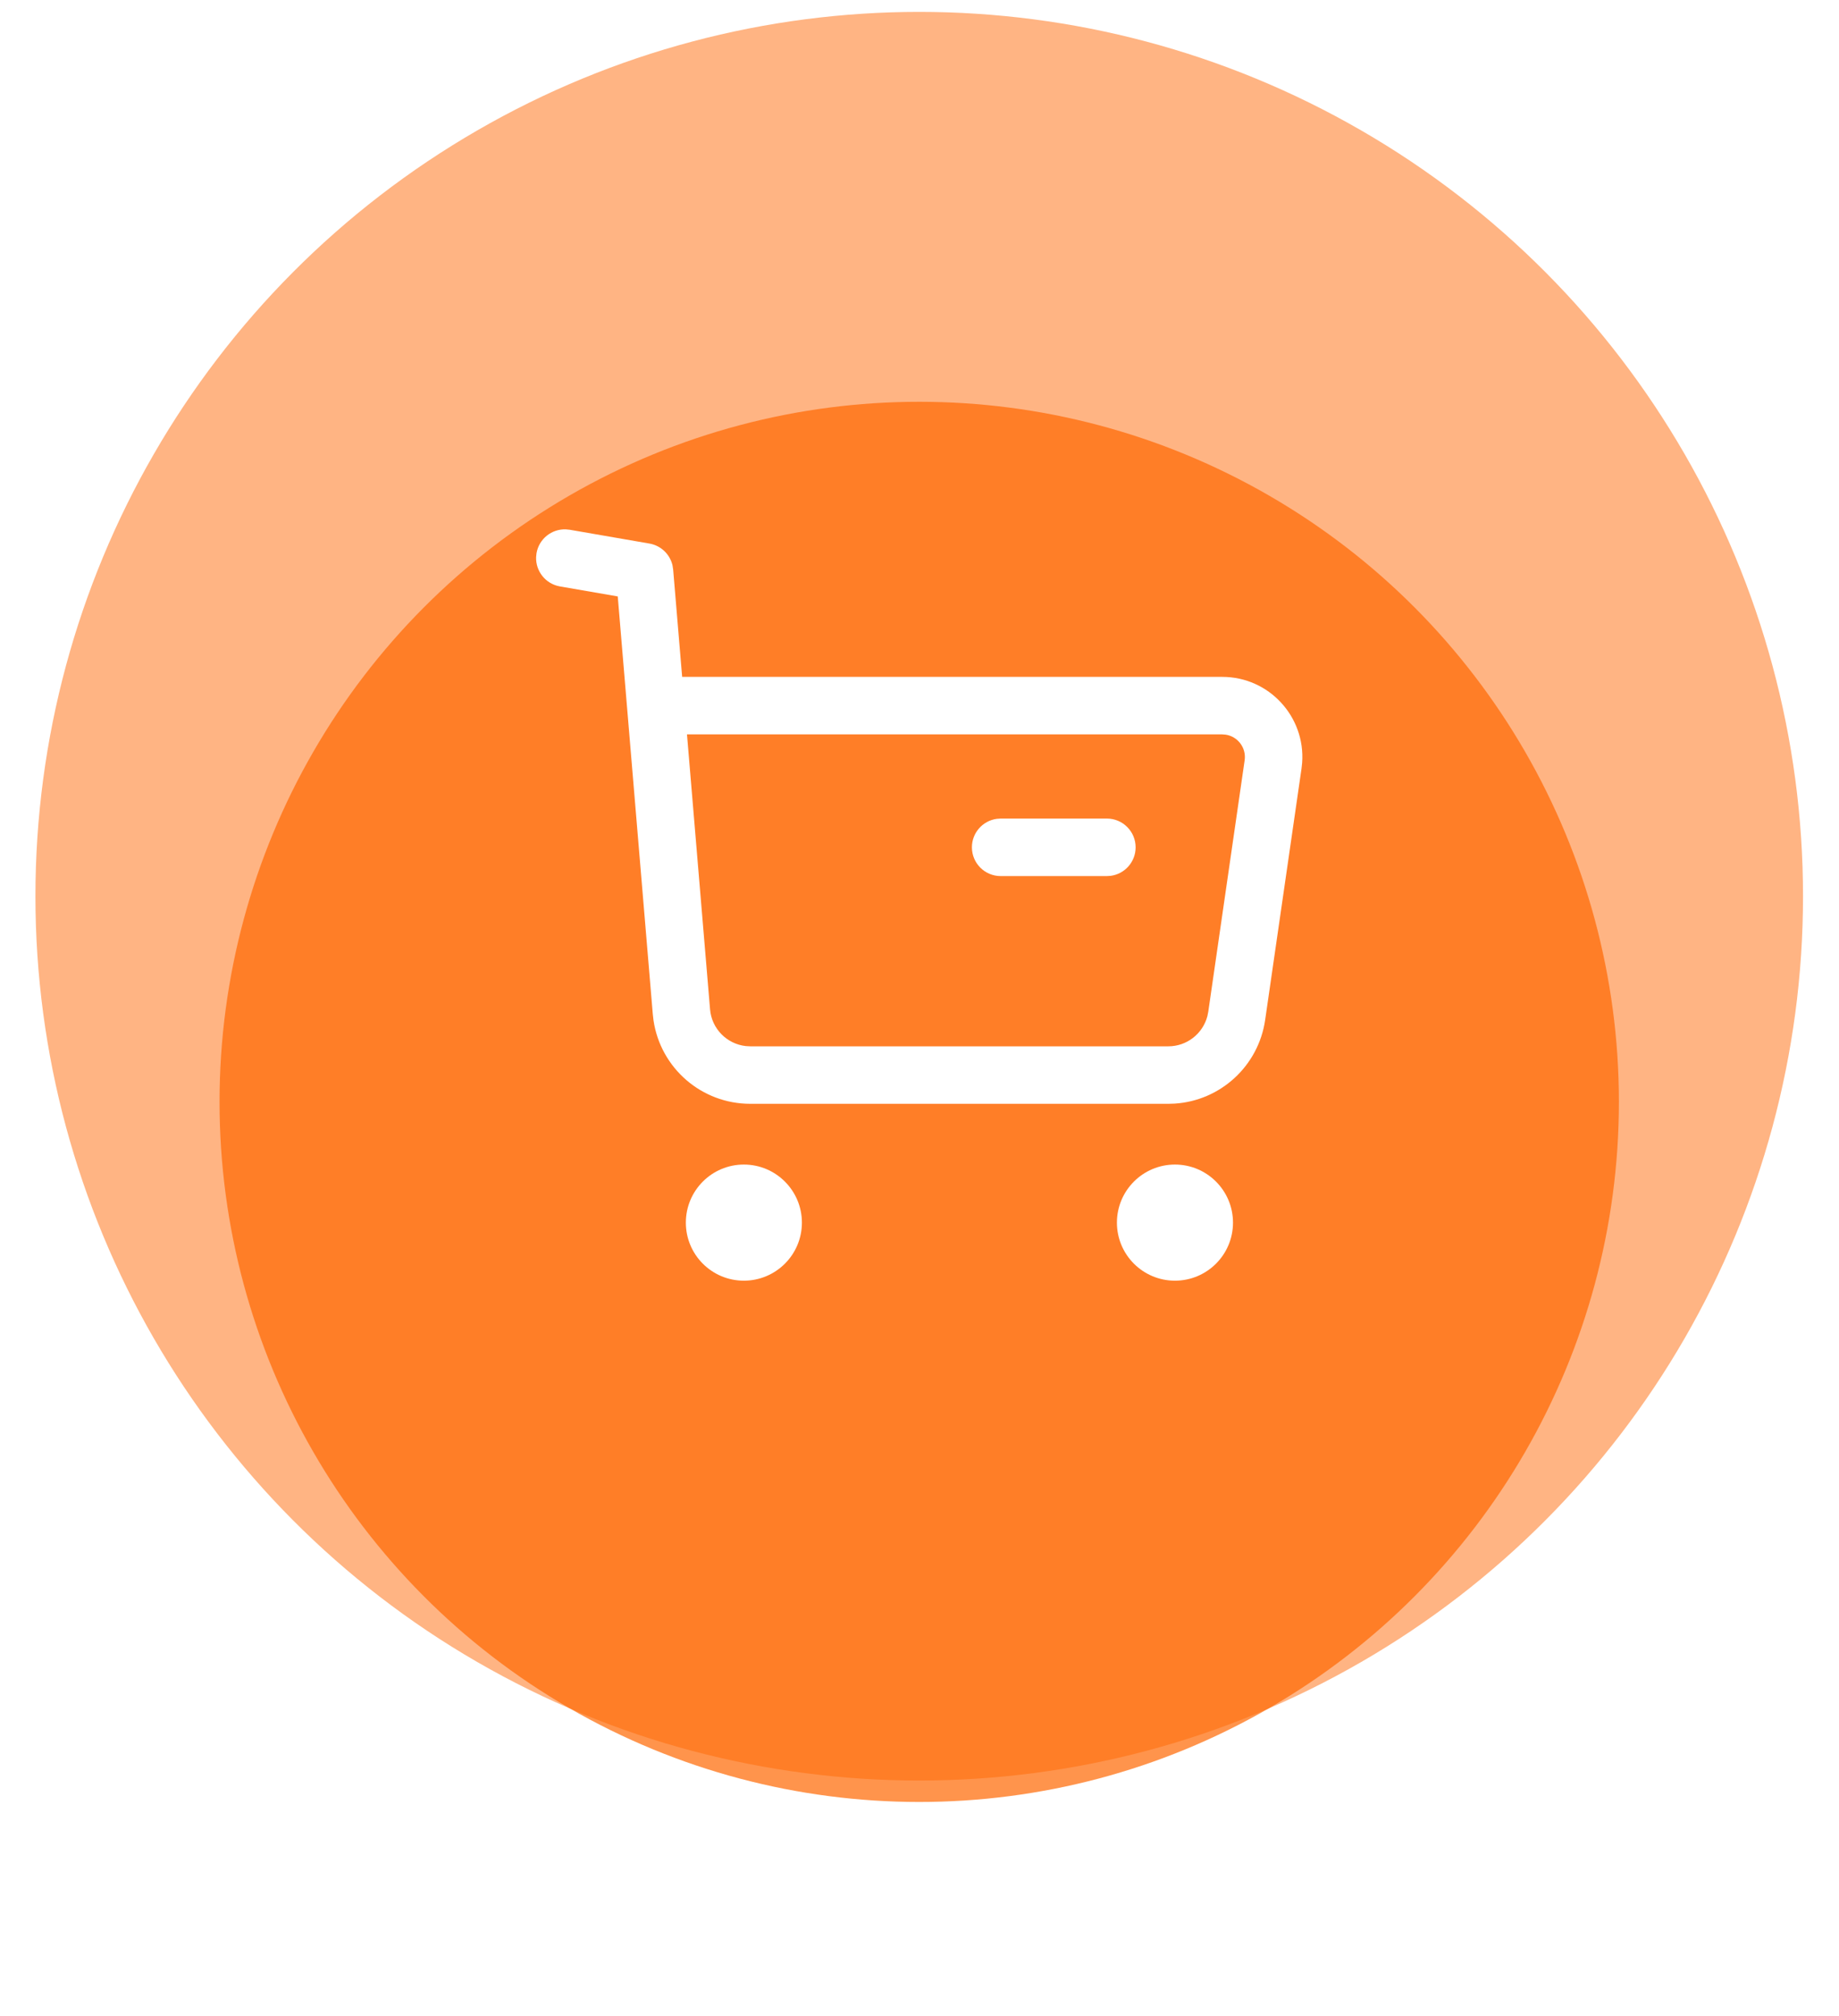
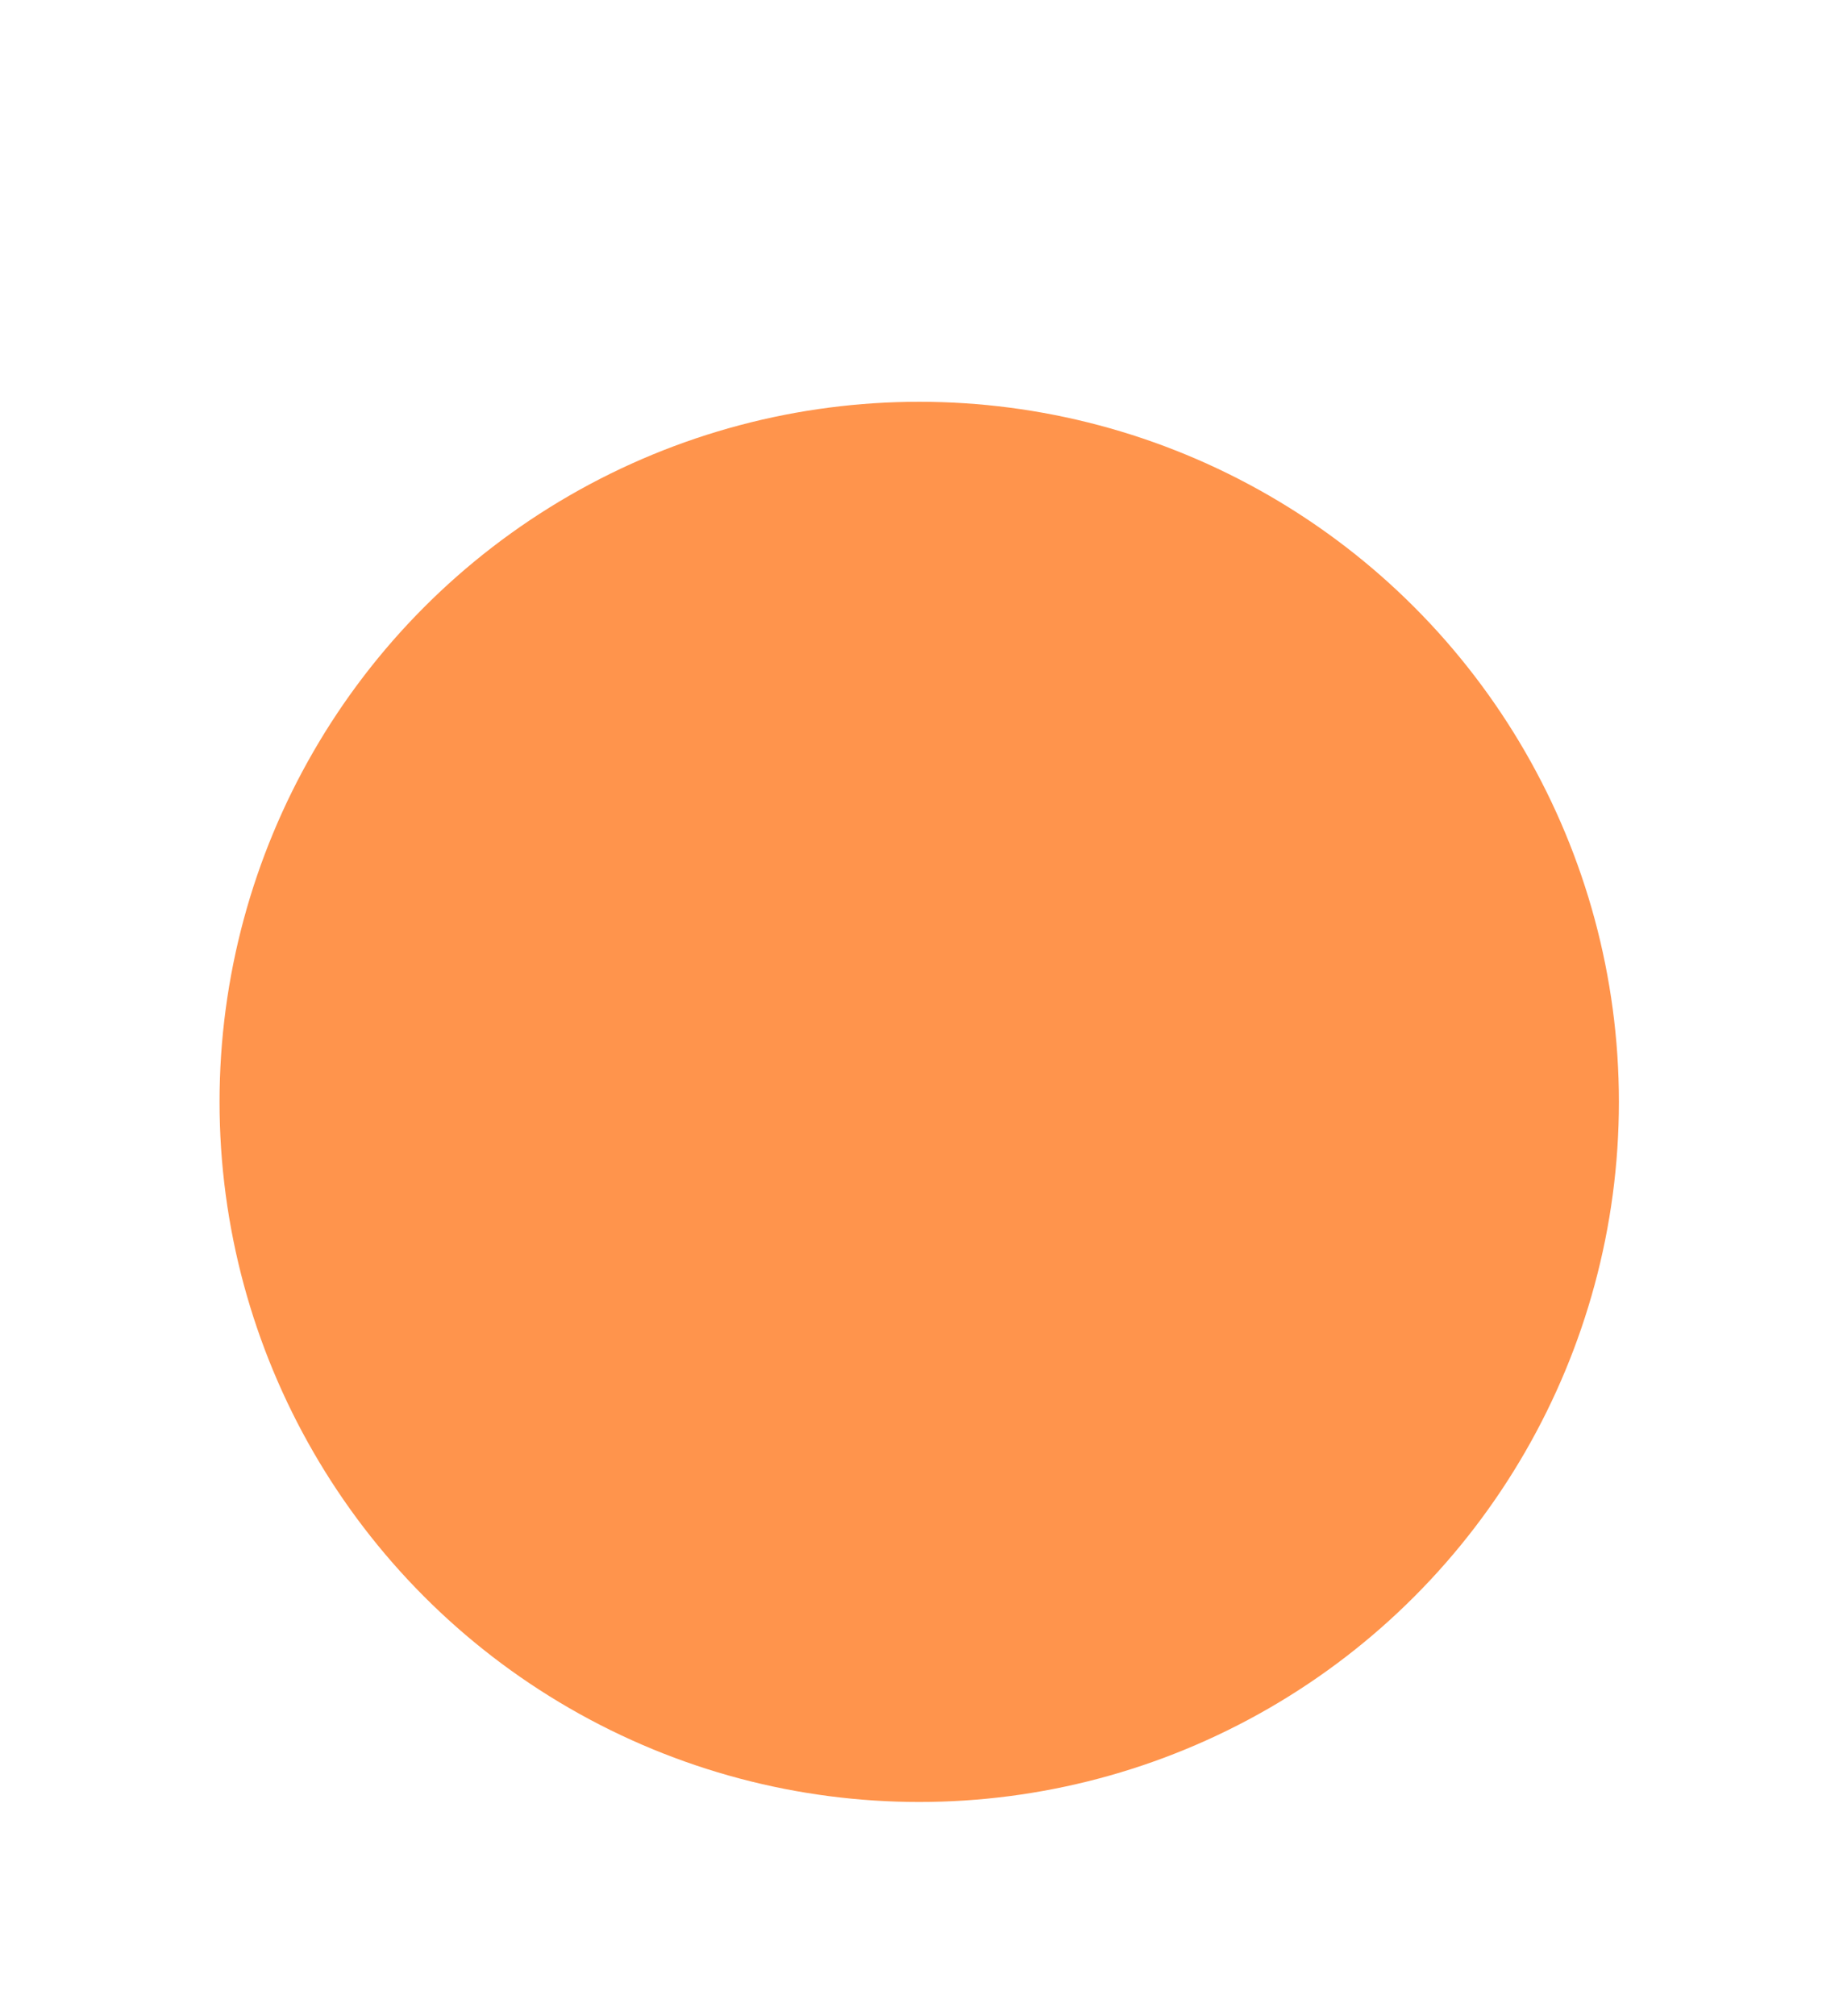
<svg xmlns="http://www.w3.org/2000/svg" width="94" height="103" viewBox="0 0 94 103" fill="none">
-   <circle cx="46.986" cy="45.783" r="45.175" fill="#FFB483" />
  <g opacity="0.7" filter="url(#filter0_d)">
    <circle cx="46.986" cy="45.783" r="35.764" fill="#FF6600" />
  </g>
-   <path fill-rule="evenodd" clip-rule="evenodd" d="M29.122 27.062L28.923 27.042C28.2 27.015 27.551 27.526 27.424 28.259L27.403 28.458C27.377 29.181 27.888 29.83 28.621 29.957L31.576 30.468L33.367 51.805L33.404 52.126C33.764 54.559 35.857 56.388 38.35 56.388H59.719L60.041 56.378C62.384 56.229 64.326 54.457 64.668 52.103L66.527 39.26L66.559 38.965C66.73 36.617 64.87 34.578 62.474 34.578H34.868L34.408 29.092L34.374 28.875C34.24 28.31 33.781 27.869 33.195 27.767L29.122 27.062ZM38.123 53.439C37.153 53.332 36.377 52.553 36.294 51.56L35.115 37.516H62.475L62.647 37.529C63.266 37.621 63.712 38.199 63.62 38.839L61.761 51.682L61.715 51.911C61.479 52.809 60.665 53.451 59.719 53.451H38.35L38.123 53.439ZM35.057 62.458C35.057 60.821 36.384 59.491 38.022 59.491C39.659 59.491 40.989 60.82 40.989 62.458C40.989 64.096 39.659 65.423 38.022 65.423C36.384 65.423 35.057 64.096 35.057 62.458ZM57.091 62.458C57.091 60.82 58.42 59.491 60.057 59.491C61.695 59.491 63.024 60.82 63.024 62.458C63.024 64.096 61.695 65.423 60.057 65.423C58.42 65.423 57.091 64.096 57.091 62.458ZM58.047 43.285C58.047 42.474 57.39 41.816 56.578 41.816H51.148L50.949 41.83C50.232 41.927 49.679 42.542 49.679 43.285C49.679 44.096 50.337 44.754 51.148 44.754H56.578L56.778 44.741C57.495 44.643 58.047 44.029 58.047 43.285Z" fill="white" />
  <defs>
    <filter id="filter0_d" x="0.717" y="10.019" width="92.539" height="92.539" filterUnits="userSpaceOnUse" color-interpolation-filters="sRGB">
      <feFlood flood-opacity="0" result="BackgroundImageFix" />
      <feColorMatrix in="SourceAlpha" type="matrix" values="0 0 0 0 0 0 0 0 0 0 0 0 0 0 0 0 0 0 127 0" />
      <feOffset dy="10.506" />
      <feGaussianBlur stdDeviation="5.253" />
      <feColorMatrix type="matrix" values="0 0 0 0 0.242 0 0 0 0 0.104 0 0 0 0 0.417 0 0 0 0.17 0" />
      <feBlend mode="normal" in2="BackgroundImageFix" result="effect1_dropShadow" />
      <feBlend mode="normal" in="SourceGraphic" in2="effect1_dropShadow" result="shape" />
    </filter>
  </defs>
</svg>